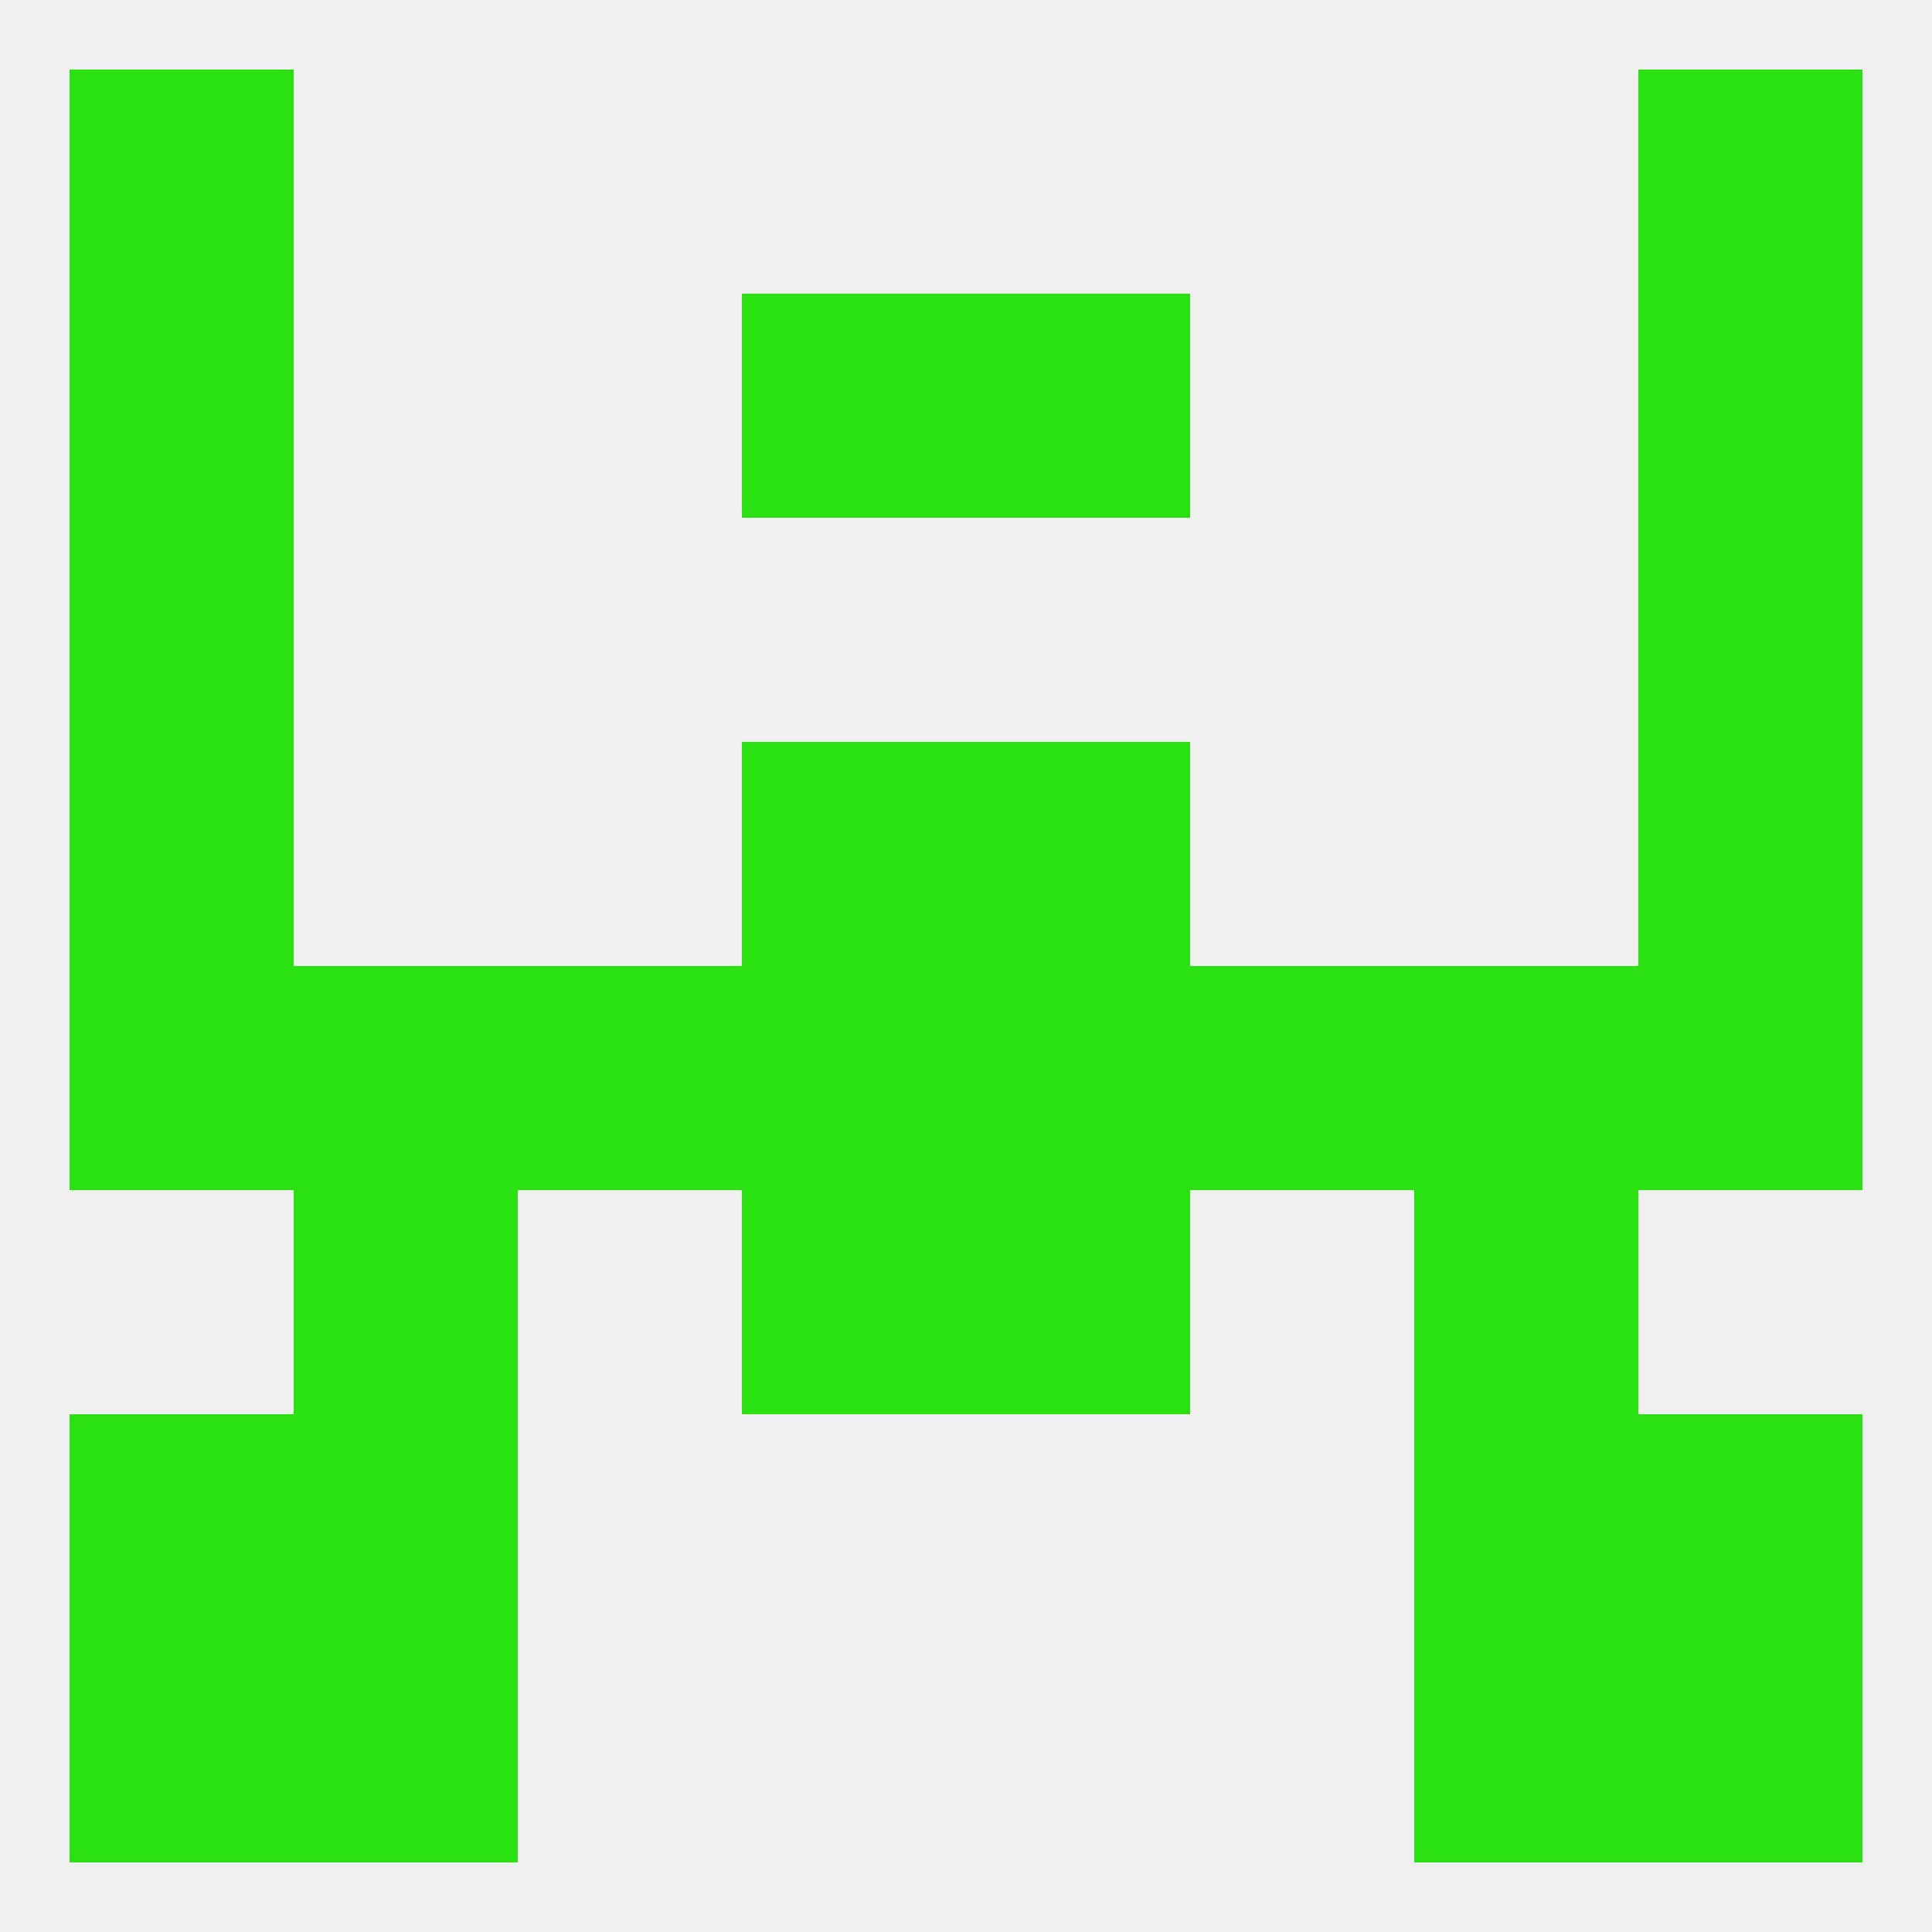
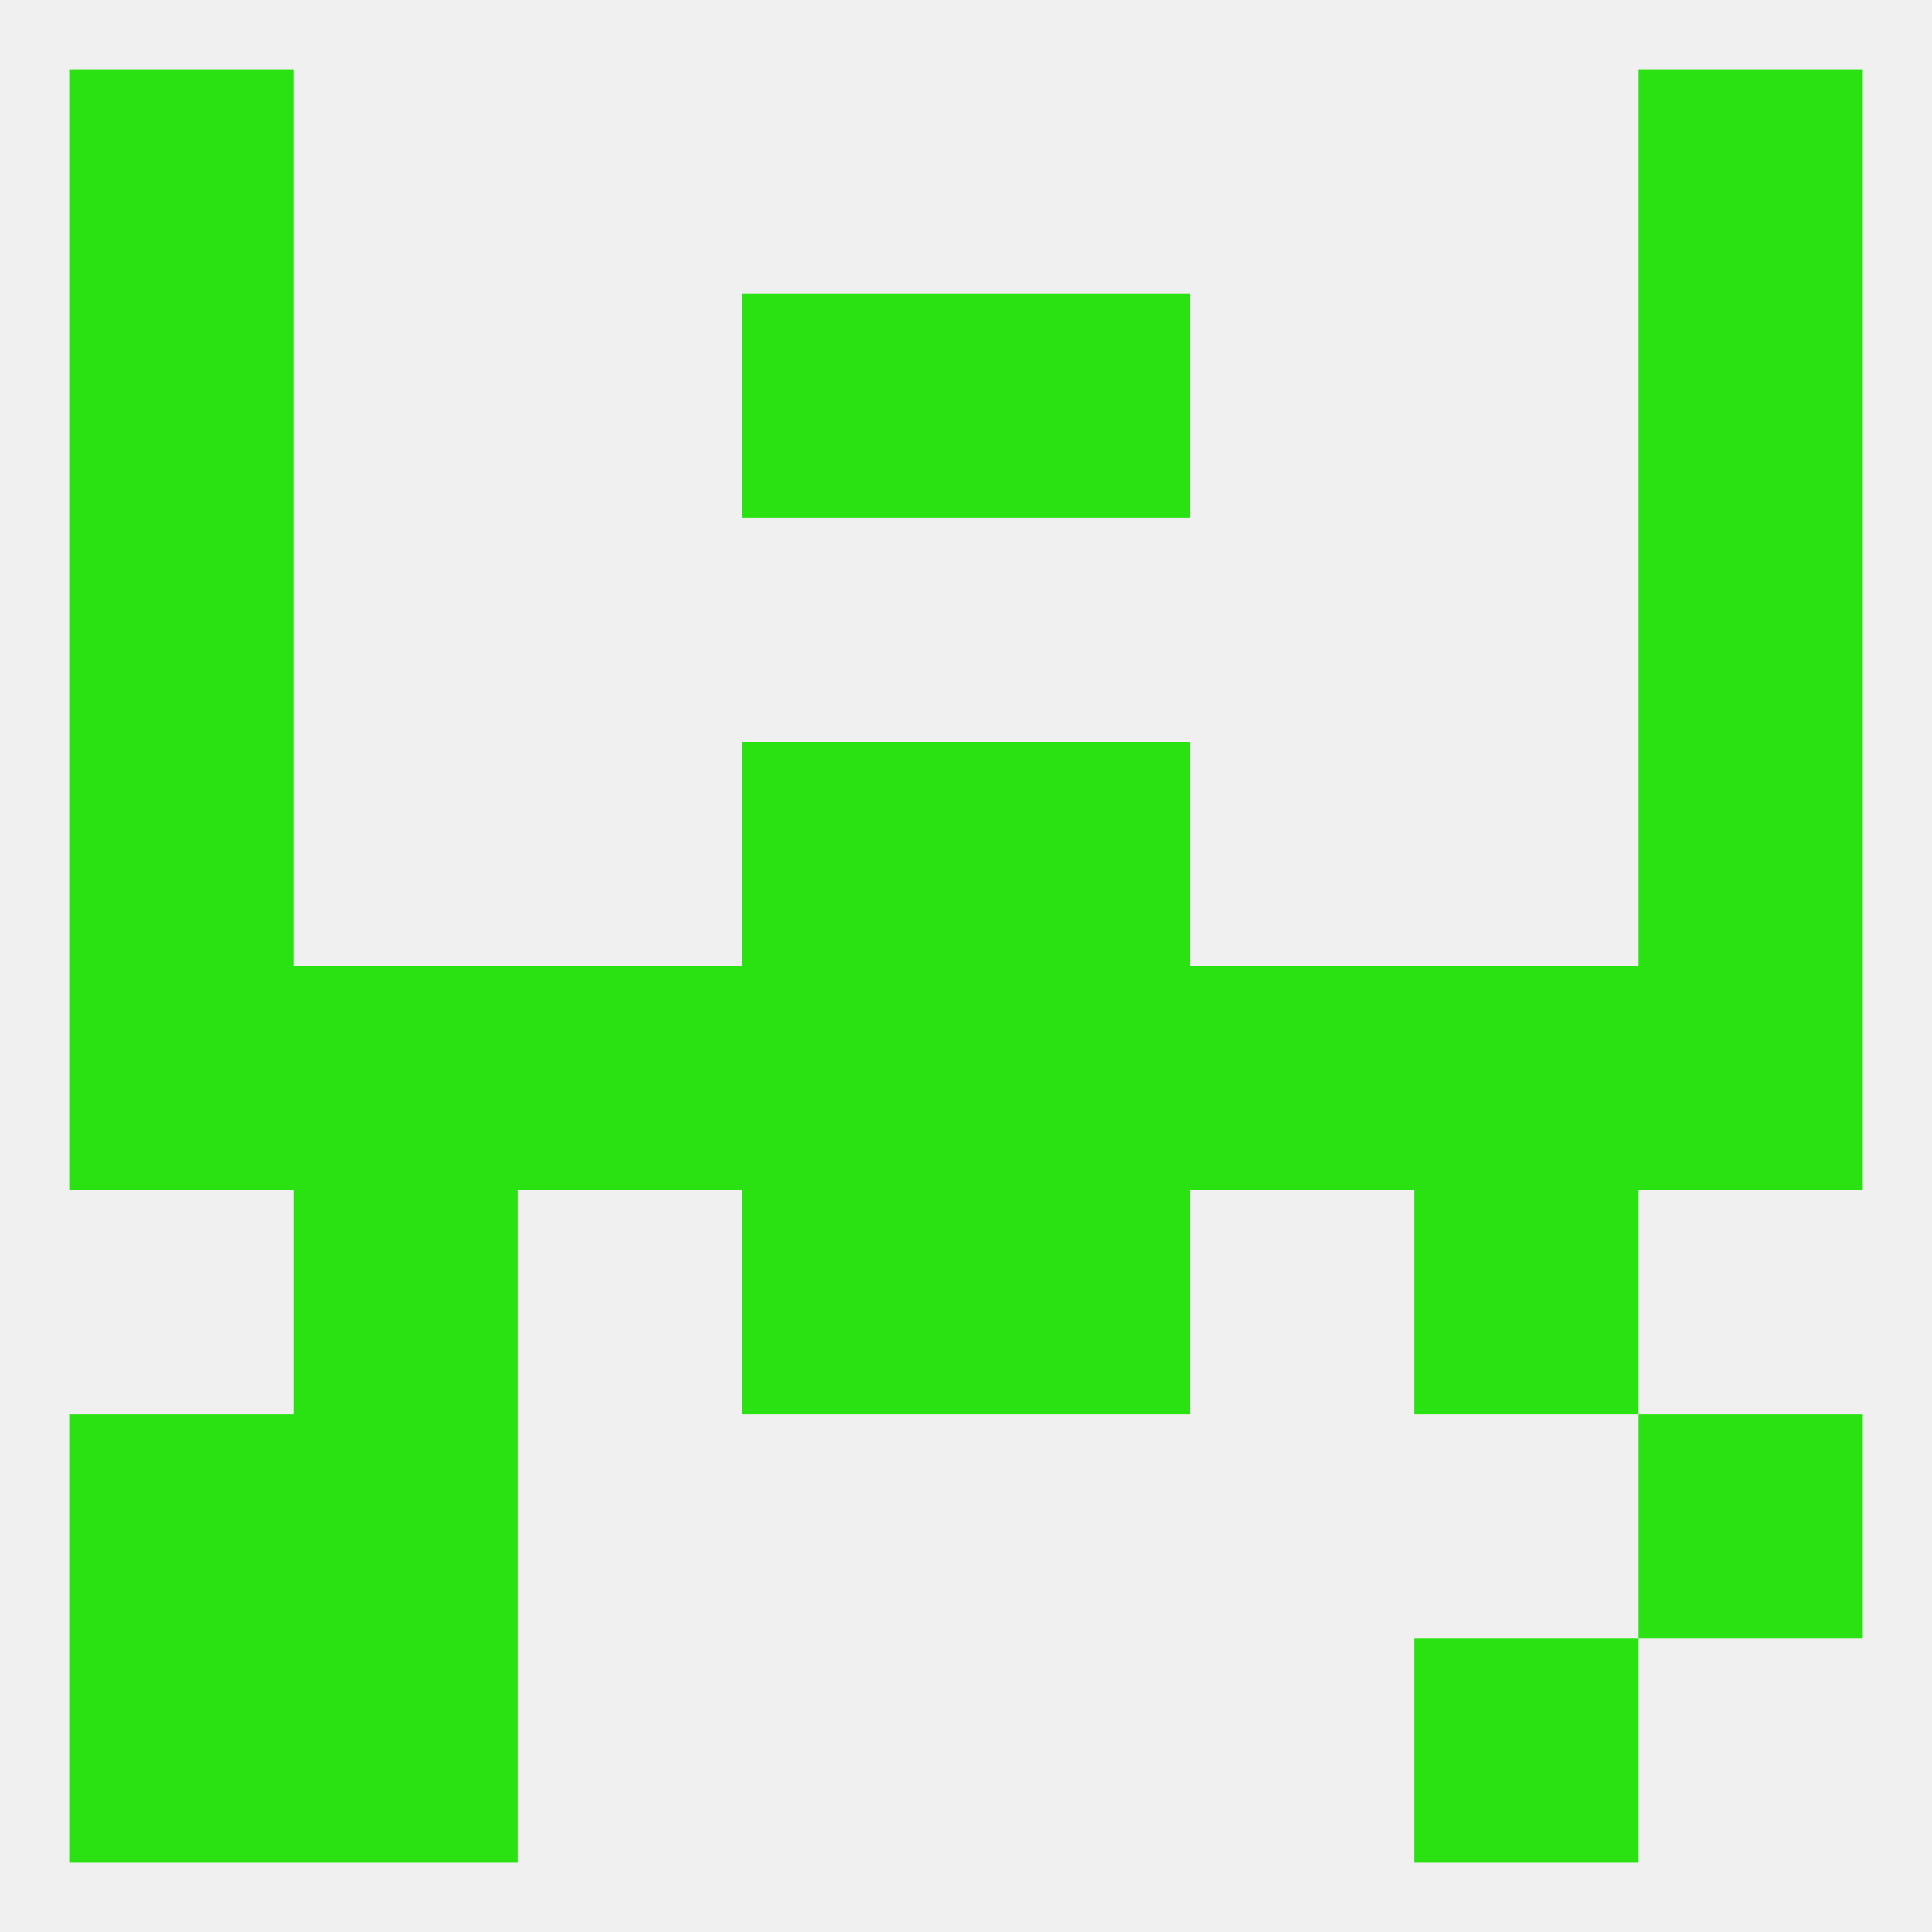
<svg xmlns="http://www.w3.org/2000/svg" version="1.1" baseprofile="full" width="250" height="250" viewBox="0 0 250 250">
  <rect width="100%" height="100%" fill="rgba(240,240,240,255)" />
  <rect x="9" y="183" width="29" height="29" fill="rgba(42,226,18,255)" />
  <rect x="212" y="183" width="29" height="29" fill="rgba(42,226,18,255)" />
  <rect x="38" y="183" width="29" height="29" fill="rgba(42,226,18,255)" />
-   <rect x="183" y="183" width="29" height="29" fill="rgba(42,226,18,255)" />
-   <rect x="212" y="212" width="29" height="29" fill="rgba(42,226,18,255)" />
  <rect x="38" y="212" width="29" height="29" fill="rgba(42,226,18,255)" />
  <rect x="183" y="212" width="29" height="29" fill="rgba(42,226,18,255)" />
  <rect x="9" y="212" width="29" height="29" fill="rgba(42,226,18,255)" />
  <rect x="125" y="96" width="29" height="29" fill="rgba(42,226,18,255)" />
  <rect x="9" y="96" width="29" height="29" fill="rgba(42,226,18,255)" />
  <rect x="212" y="96" width="29" height="29" fill="rgba(42,226,18,255)" />
  <rect x="96" y="96" width="29" height="29" fill="rgba(42,226,18,255)" />
  <rect x="9" y="67" width="29" height="29" fill="rgba(42,226,18,255)" />
  <rect x="212" y="67" width="29" height="29" fill="rgba(42,226,18,255)" />
  <rect x="9" y="38" width="29" height="29" fill="rgba(42,226,18,255)" />
  <rect x="212" y="38" width="29" height="29" fill="rgba(42,226,18,255)" />
  <rect x="96" y="38" width="29" height="29" fill="rgba(42,226,18,255)" />
  <rect x="125" y="38" width="29" height="29" fill="rgba(42,226,18,255)" />
  <rect x="9" y="9" width="29" height="29" fill="rgba(42,226,18,255)" />
  <rect x="212" y="9" width="29" height="29" fill="rgba(42,226,18,255)" />
  <rect x="96" y="125" width="29" height="29" fill="rgba(42,226,18,255)" />
  <rect x="125" y="125" width="29" height="29" fill="rgba(42,226,18,255)" />
  <rect x="9" y="125" width="29" height="29" fill="rgba(42,226,18,255)" />
  <rect x="212" y="125" width="29" height="29" fill="rgba(42,226,18,255)" />
  <rect x="38" y="125" width="29" height="29" fill="rgba(42,226,18,255)" />
  <rect x="183" y="125" width="29" height="29" fill="rgba(42,226,18,255)" />
  <rect x="67" y="125" width="29" height="29" fill="rgba(42,226,18,255)" />
  <rect x="154" y="125" width="29" height="29" fill="rgba(42,226,18,255)" />
  <rect x="183" y="154" width="29" height="29" fill="rgba(42,226,18,255)" />
  <rect x="96" y="154" width="29" height="29" fill="rgba(42,226,18,255)" />
  <rect x="125" y="154" width="29" height="29" fill="rgba(42,226,18,255)" />
  <rect x="38" y="154" width="29" height="29" fill="rgba(42,226,18,255)" />
</svg>